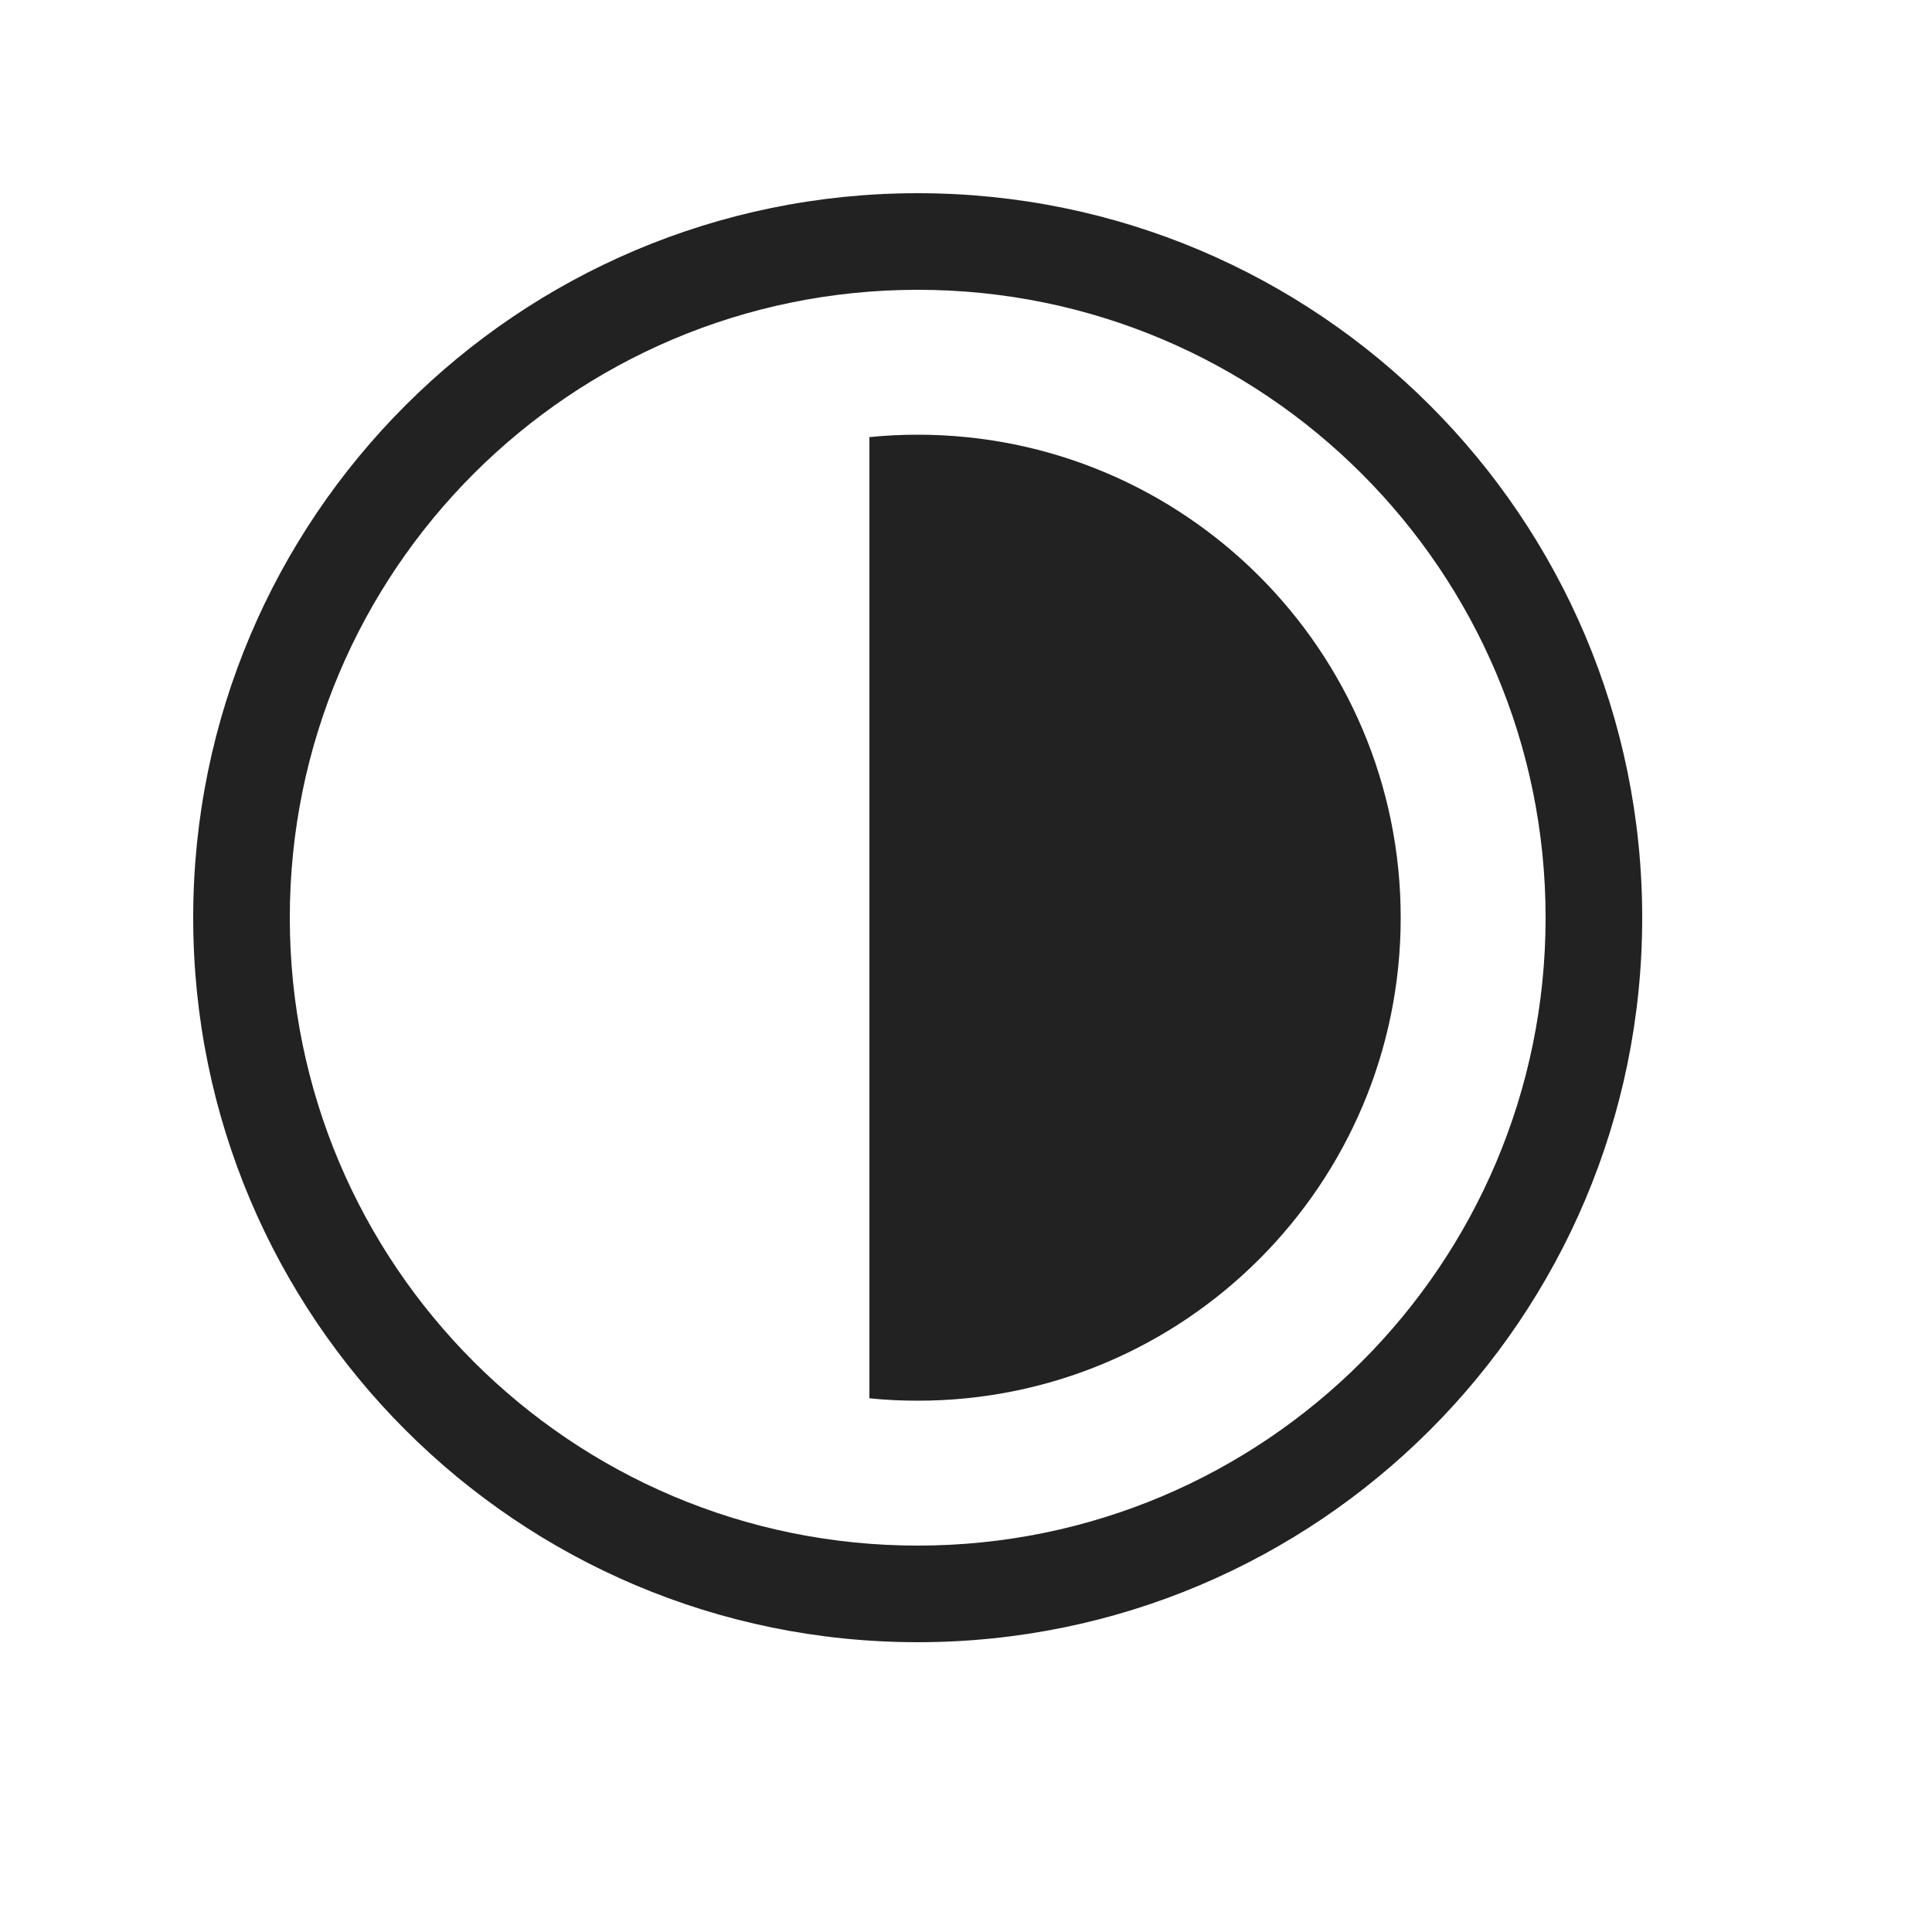
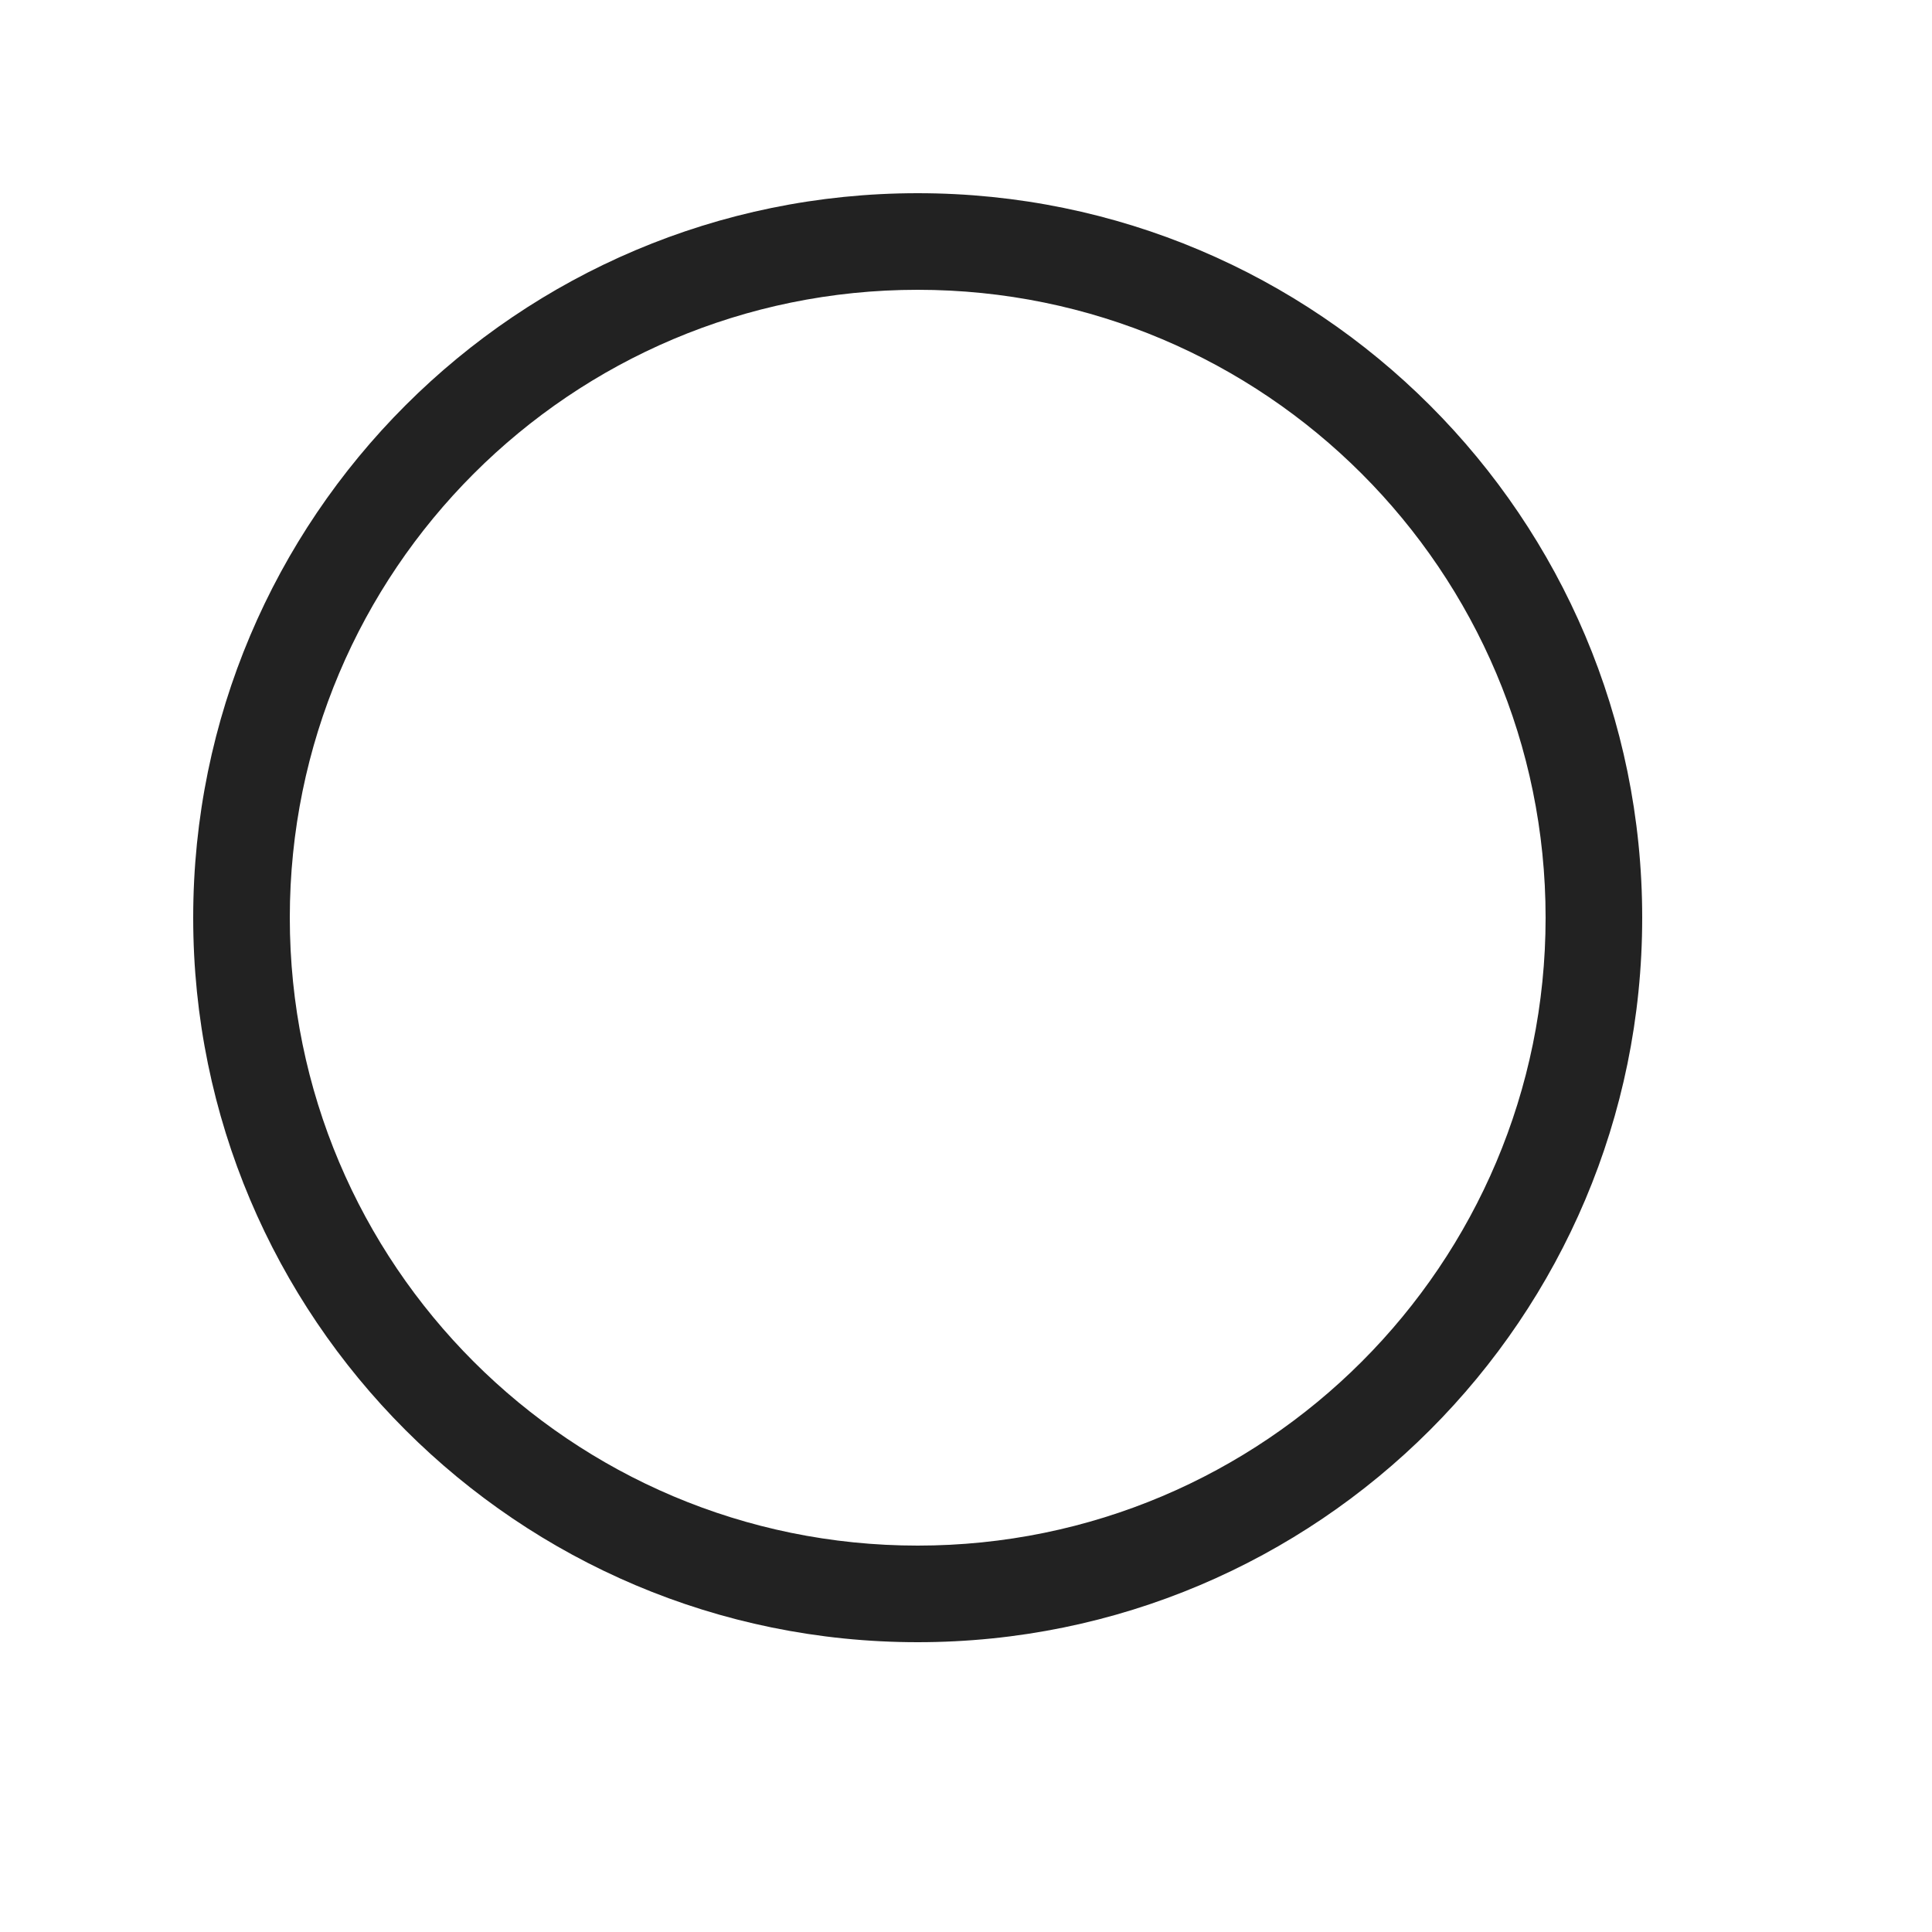
<svg xmlns="http://www.w3.org/2000/svg" width="20" height="20" viewBox="0 0 20 20" fill="none">
-   <path d="M9.5 14.5C9.331 14.5 9.165 14.492 9 14.475V4.525C9.165 4.508 9.331 4.5 9.5 4.5C12.261 4.5 14.5 6.739 14.5 9.5C14.5 12.261 12.261 14.5 9.5 14.5Z" fill="#222222" />
  <path fill-rule="evenodd" clip-rule="evenodd" d="M9.5 2C5.358 2 2 5.358 2 9.5C2 13.642 5.358 17 9.5 17C13.642 17 17 13.642 17 9.5C17 5.358 13.642 2 9.5 2ZM3 9.5C3 5.91 5.91 3 9.5 3C13.09 3 16 5.91 16 9.5C16 13.09 13.09 16 9.5 16C5.91 16 3 13.09 3 9.5Z" fill="#222222" />
</svg>